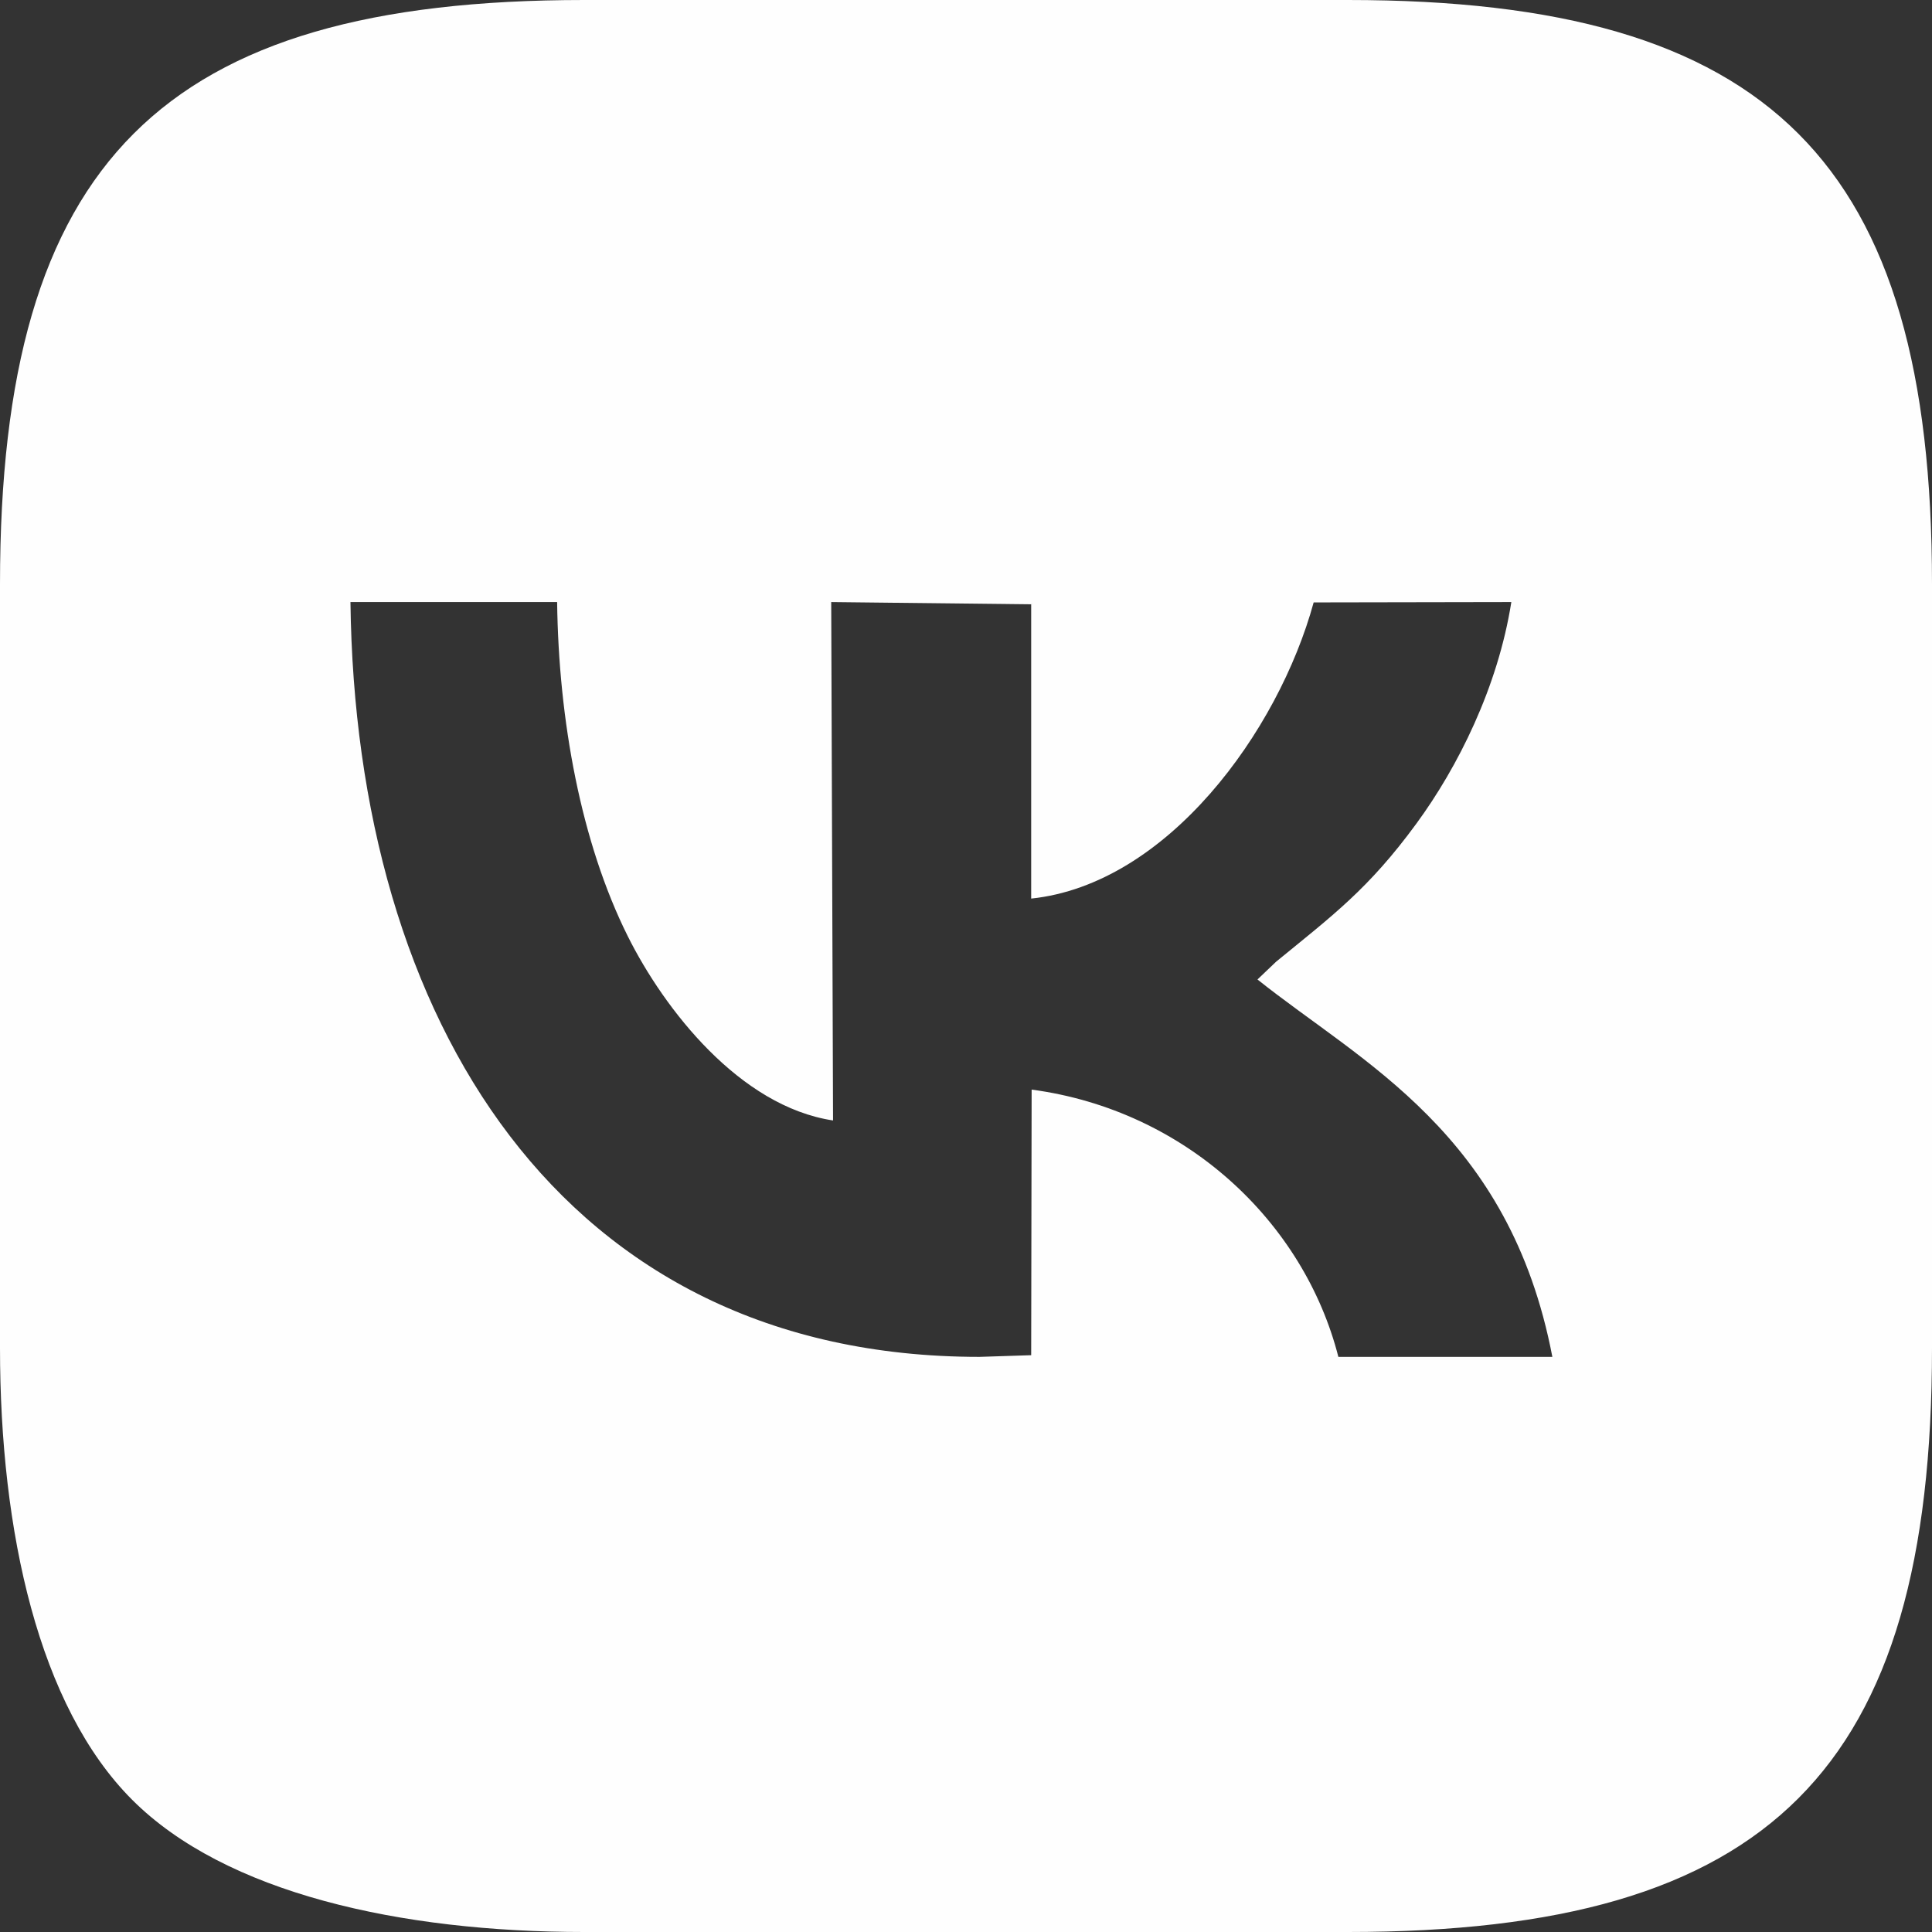
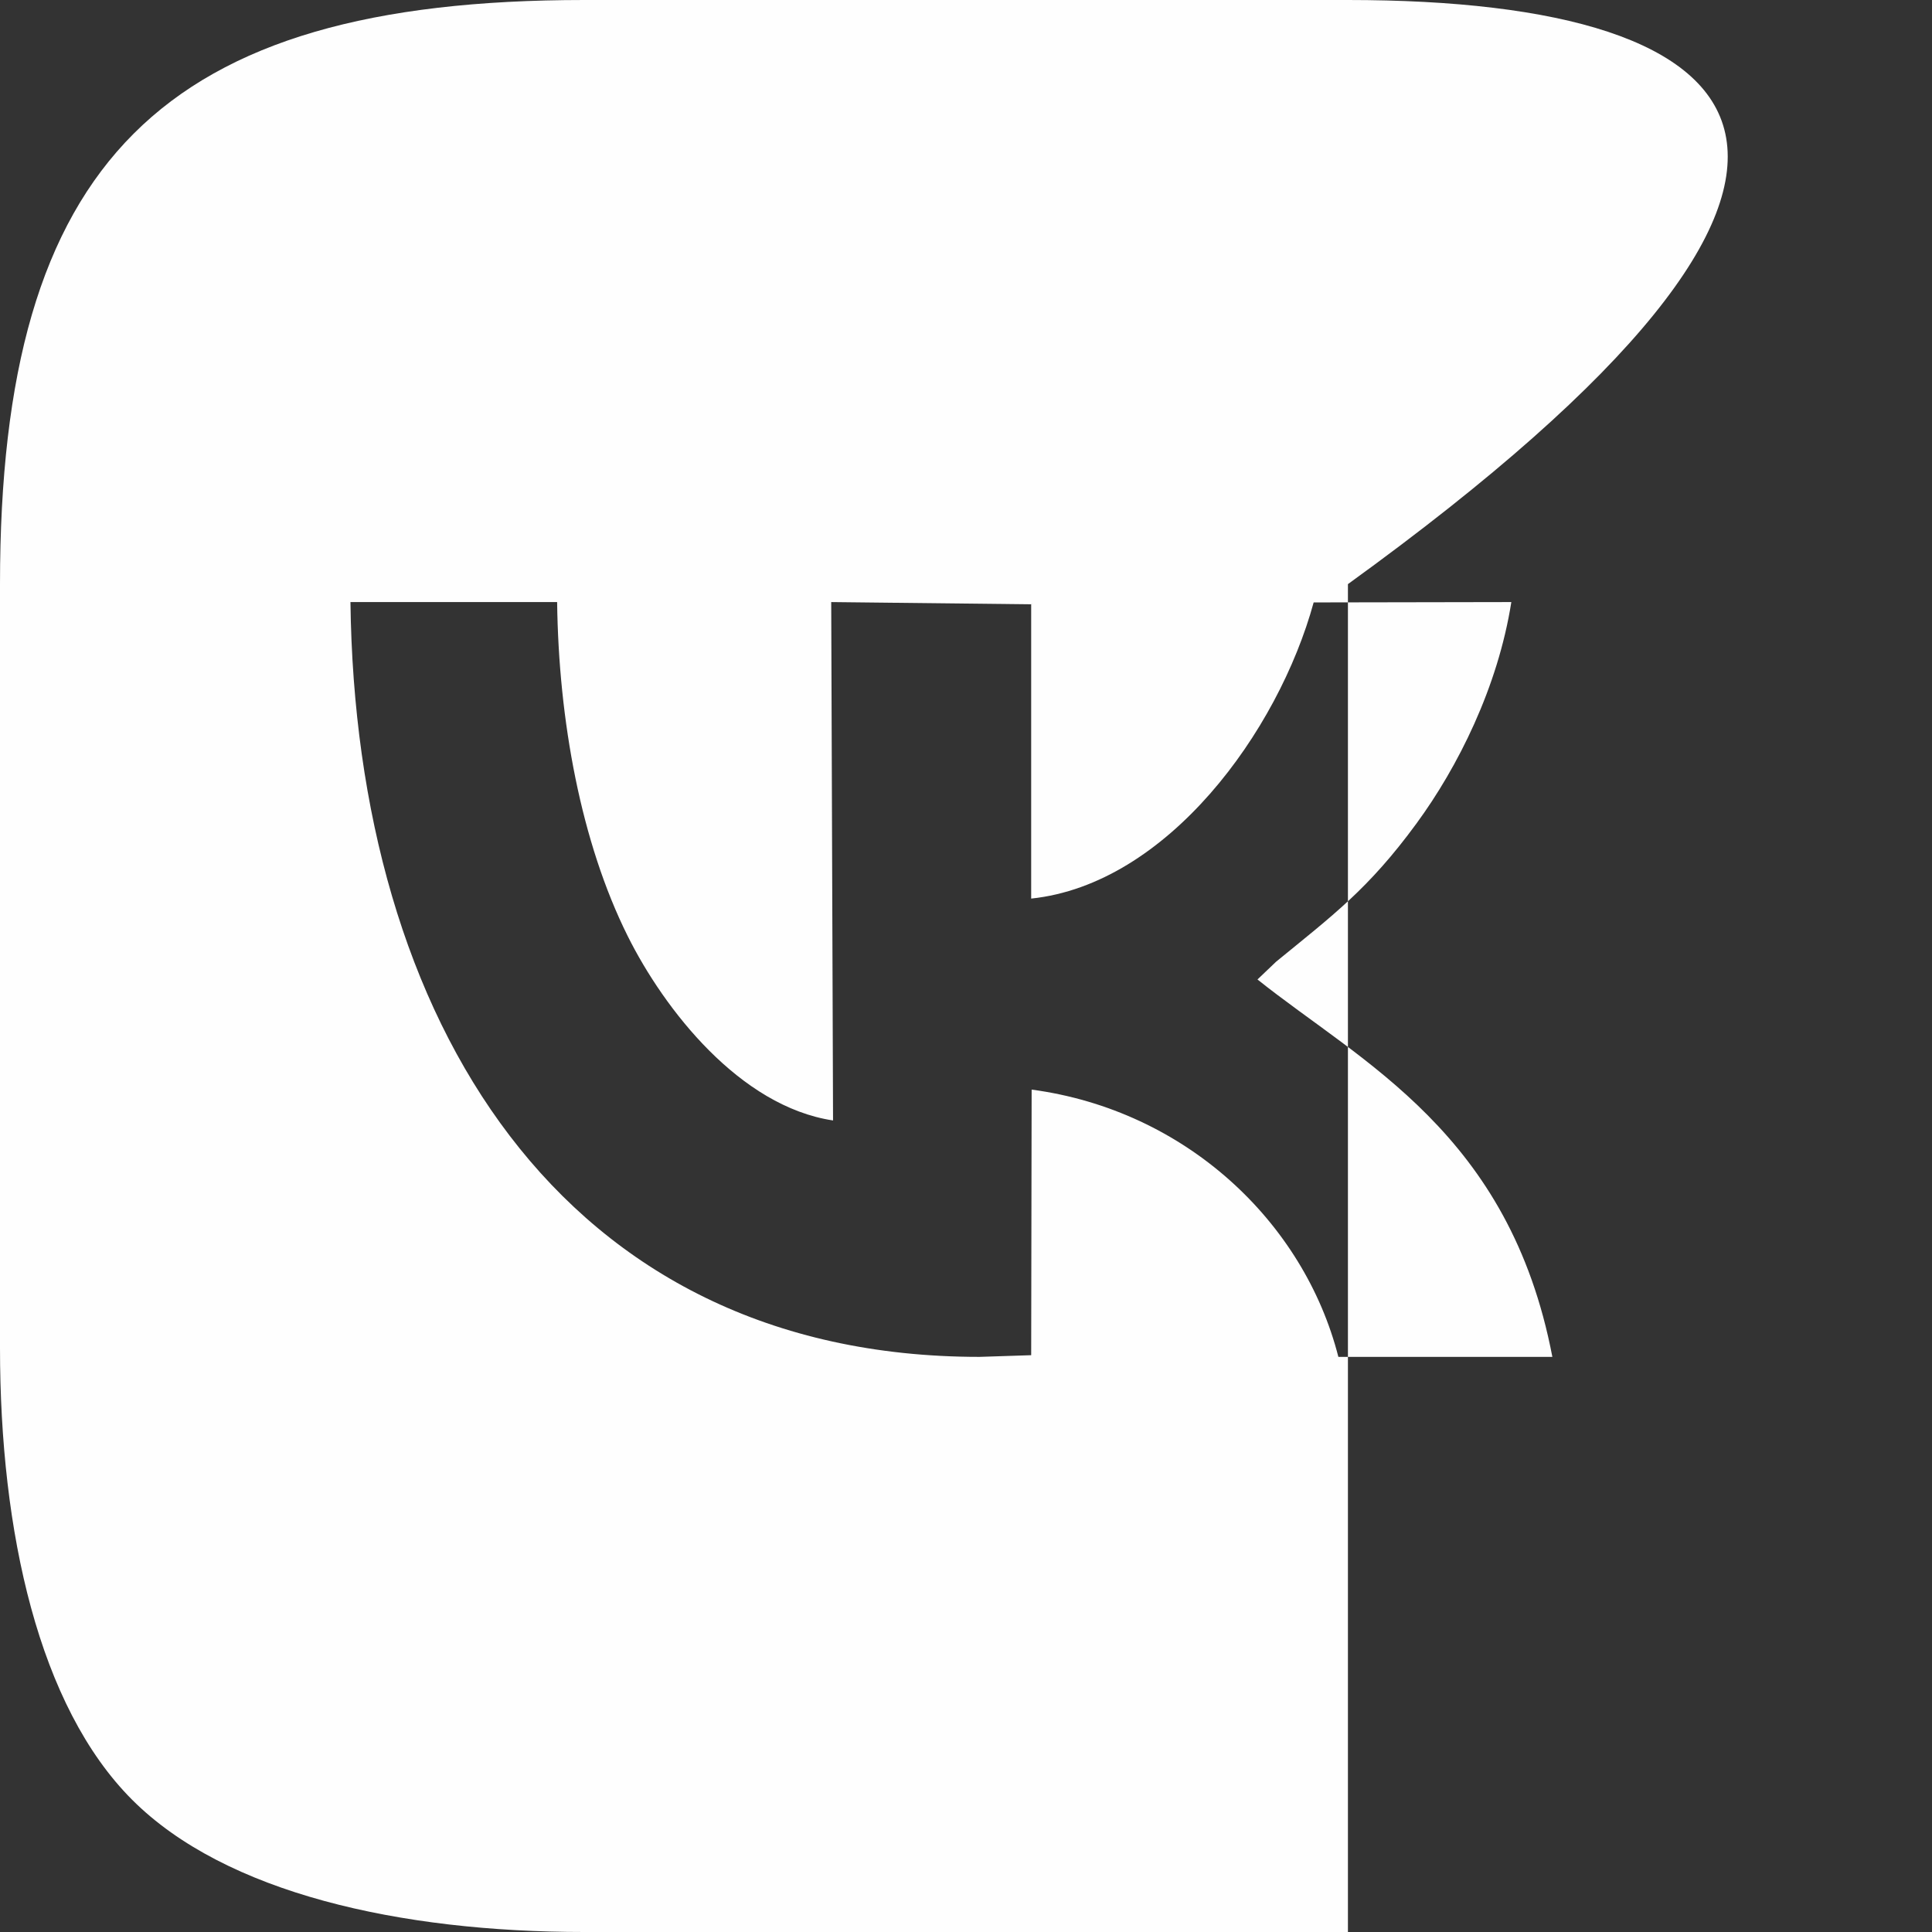
<svg xmlns="http://www.w3.org/2000/svg" width="38" height="38" viewBox="0 0 38 38" fill="none">
  <rect x="0" y="0" width="38" height="38" fill="#333333" stroke="none" />
-   <path fill-rule="evenodd" clip-rule="evenodd" d="M19.265 26.688C11.027 26.688 6.993 20.046 6.893 11.842H10.958C10.987 14.165 11.427 16.568 12.347 18.413C13.067 19.856 14.552 21.762 16.385 22.038L16.349 11.842L20.282 11.886V17.674C22.954 17.394 25.141 14.396 25.838 11.849L29.726 11.842C29.461 13.522 28.671 15.091 27.861 16.196C26.916 17.488 26.208 18.008 25.1 18.915L24.733 19.265C26.784 20.904 29.69 22.286 30.533 26.688H26.324C25.648 24.038 23.325 21.837 20.291 21.431L20.282 26.655L19.265 26.688ZM0 11.489V26.512C0 30.132 0.764 33.565 2.6 35.4C4.435 37.236 7.869 38 11.489 38H26.512C34.819 38 38 34.819 38 26.512V11.489C38 3.181 34.819 0 26.512 0H11.489C3.181 0 0 3.181 0 11.489Z" fill="#FEFEFE" />
+   <path fill-rule="evenodd" clip-rule="evenodd" d="M19.265 26.688C11.027 26.688 6.993 20.046 6.893 11.842H10.958C10.987 14.165 11.427 16.568 12.347 18.413C13.067 19.856 14.552 21.762 16.385 22.038L16.349 11.842L20.282 11.886V17.674C22.954 17.394 25.141 14.396 25.838 11.849L29.726 11.842C29.461 13.522 28.671 15.091 27.861 16.196C26.916 17.488 26.208 18.008 25.1 18.915L24.733 19.265C26.784 20.904 29.69 22.286 30.533 26.688H26.324C25.648 24.038 23.325 21.837 20.291 21.431L20.282 26.655L19.265 26.688ZM0 11.489V26.512C0 30.132 0.764 33.565 2.6 35.4C4.435 37.236 7.869 38 11.489 38H26.512V11.489C38 3.181 34.819 0 26.512 0H11.489C3.181 0 0 3.181 0 11.489Z" fill="#FEFEFE" />
</svg>